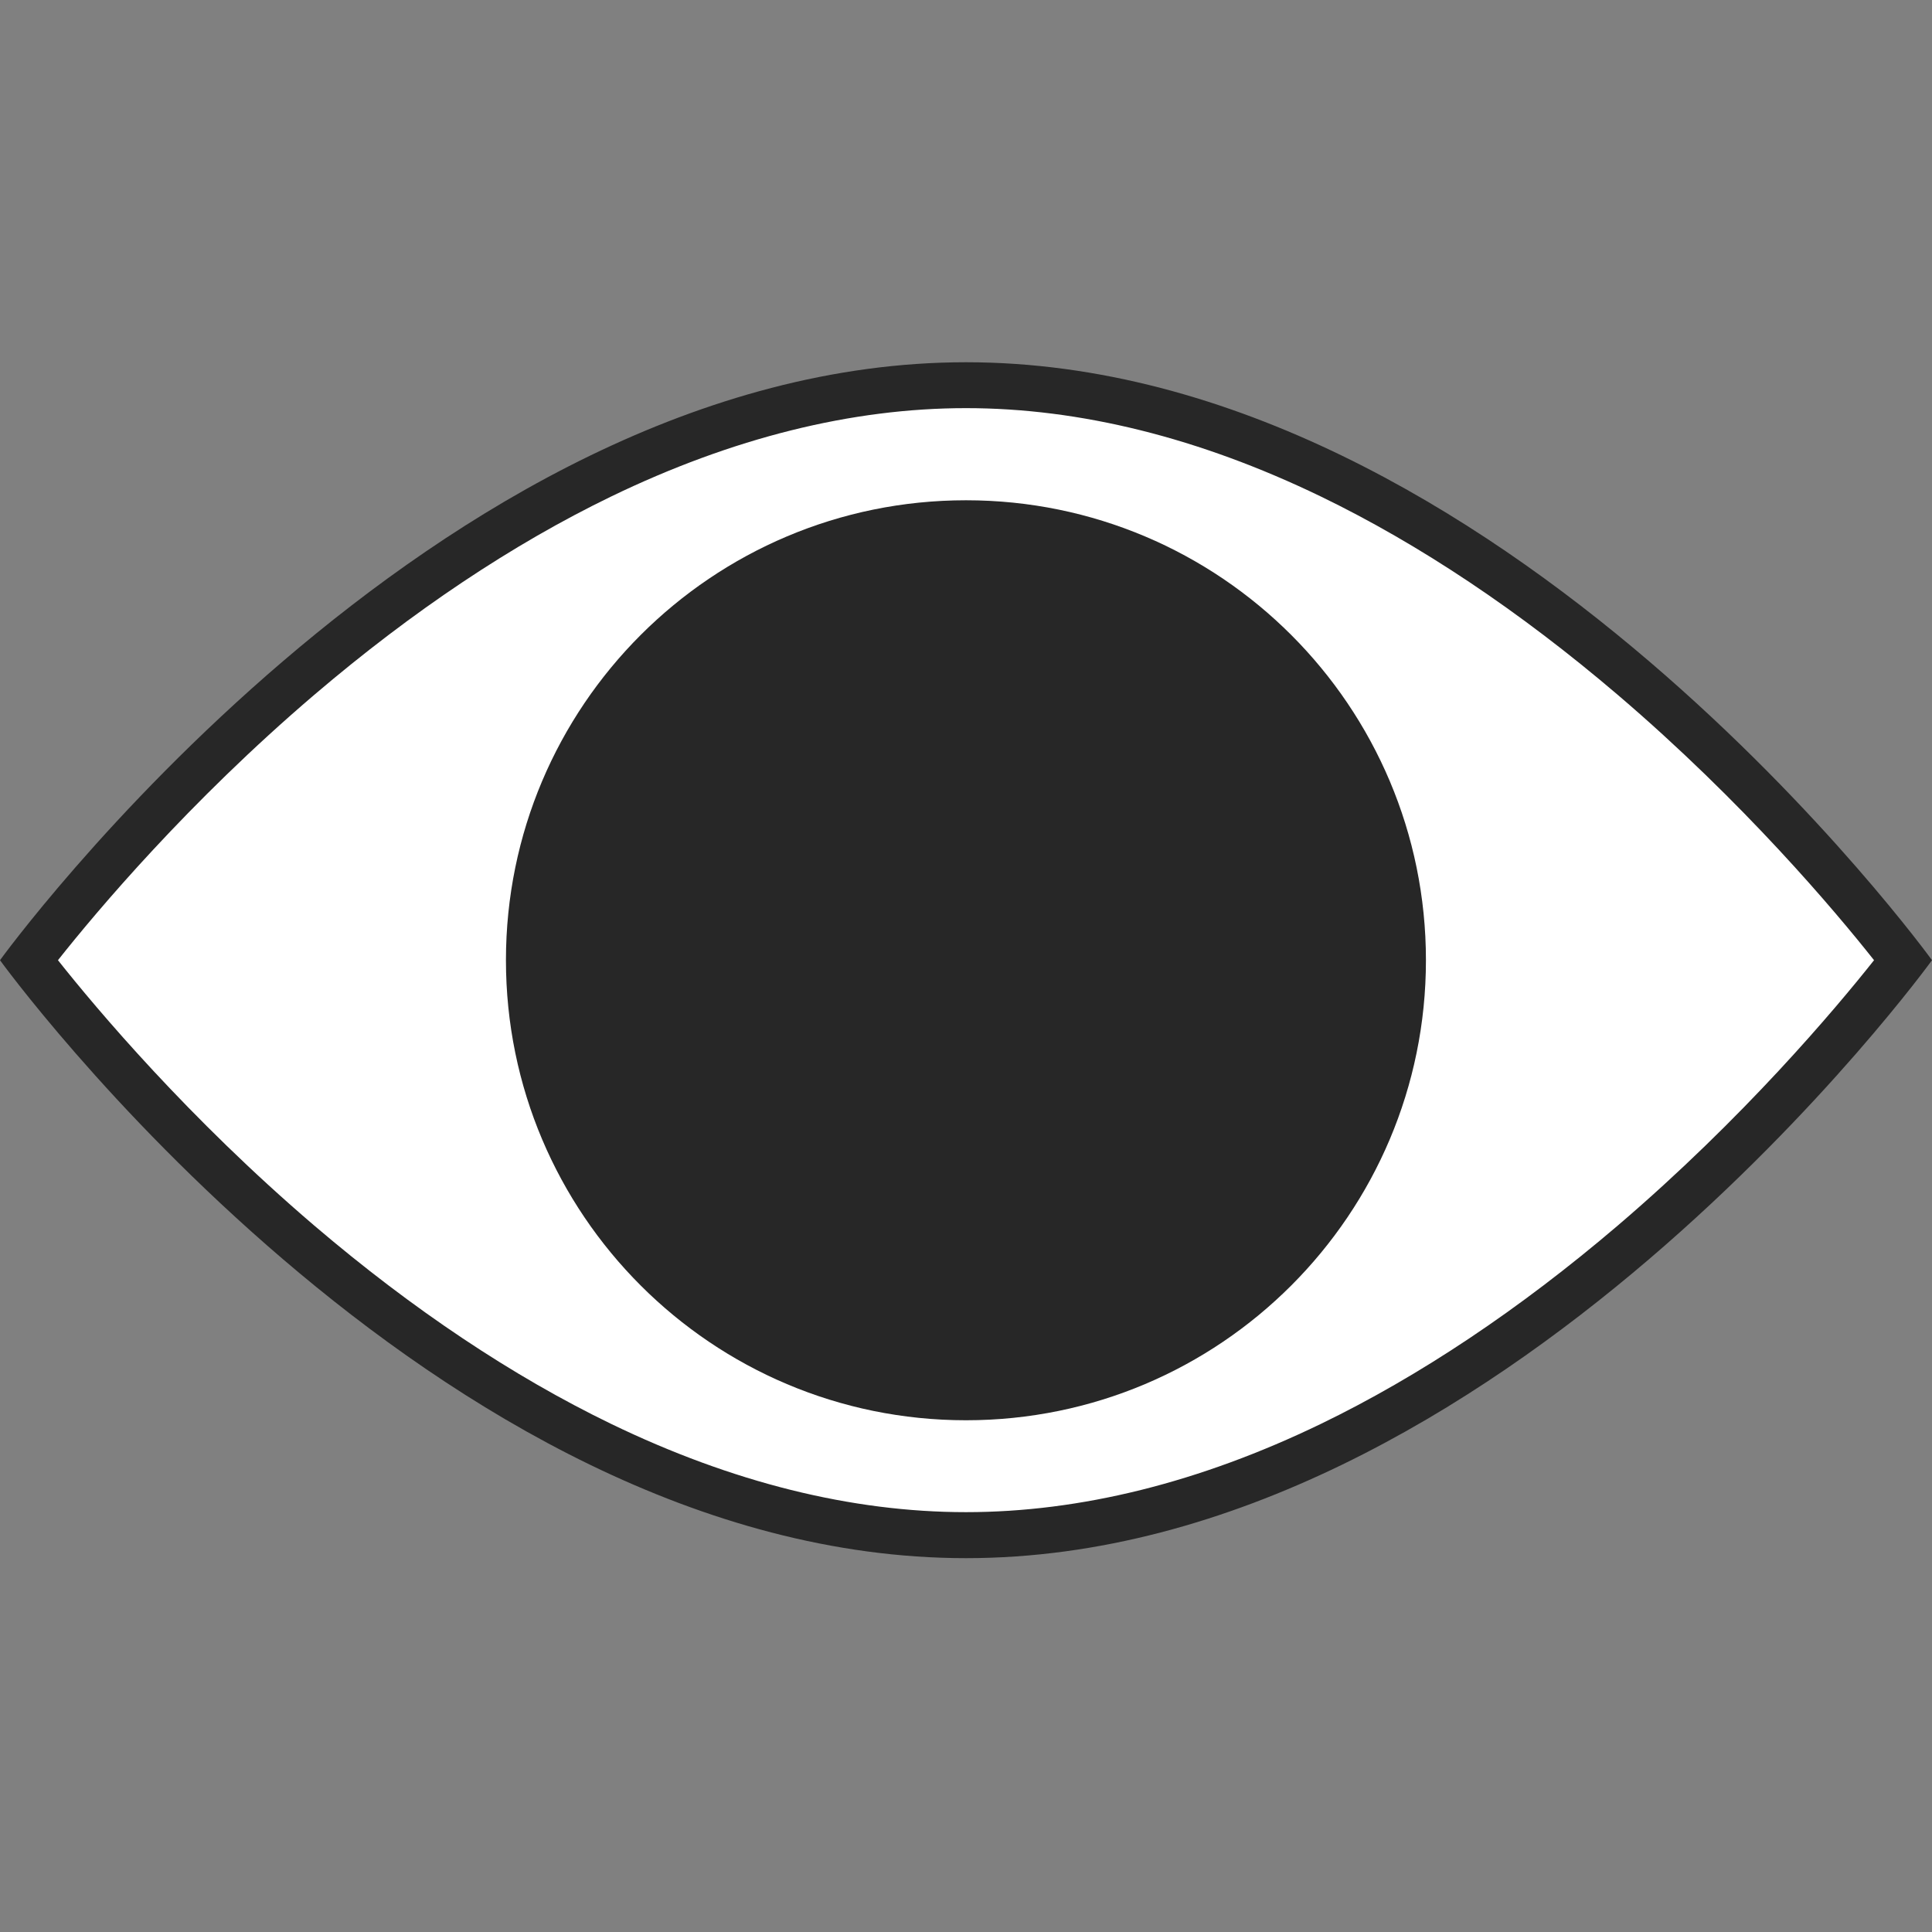
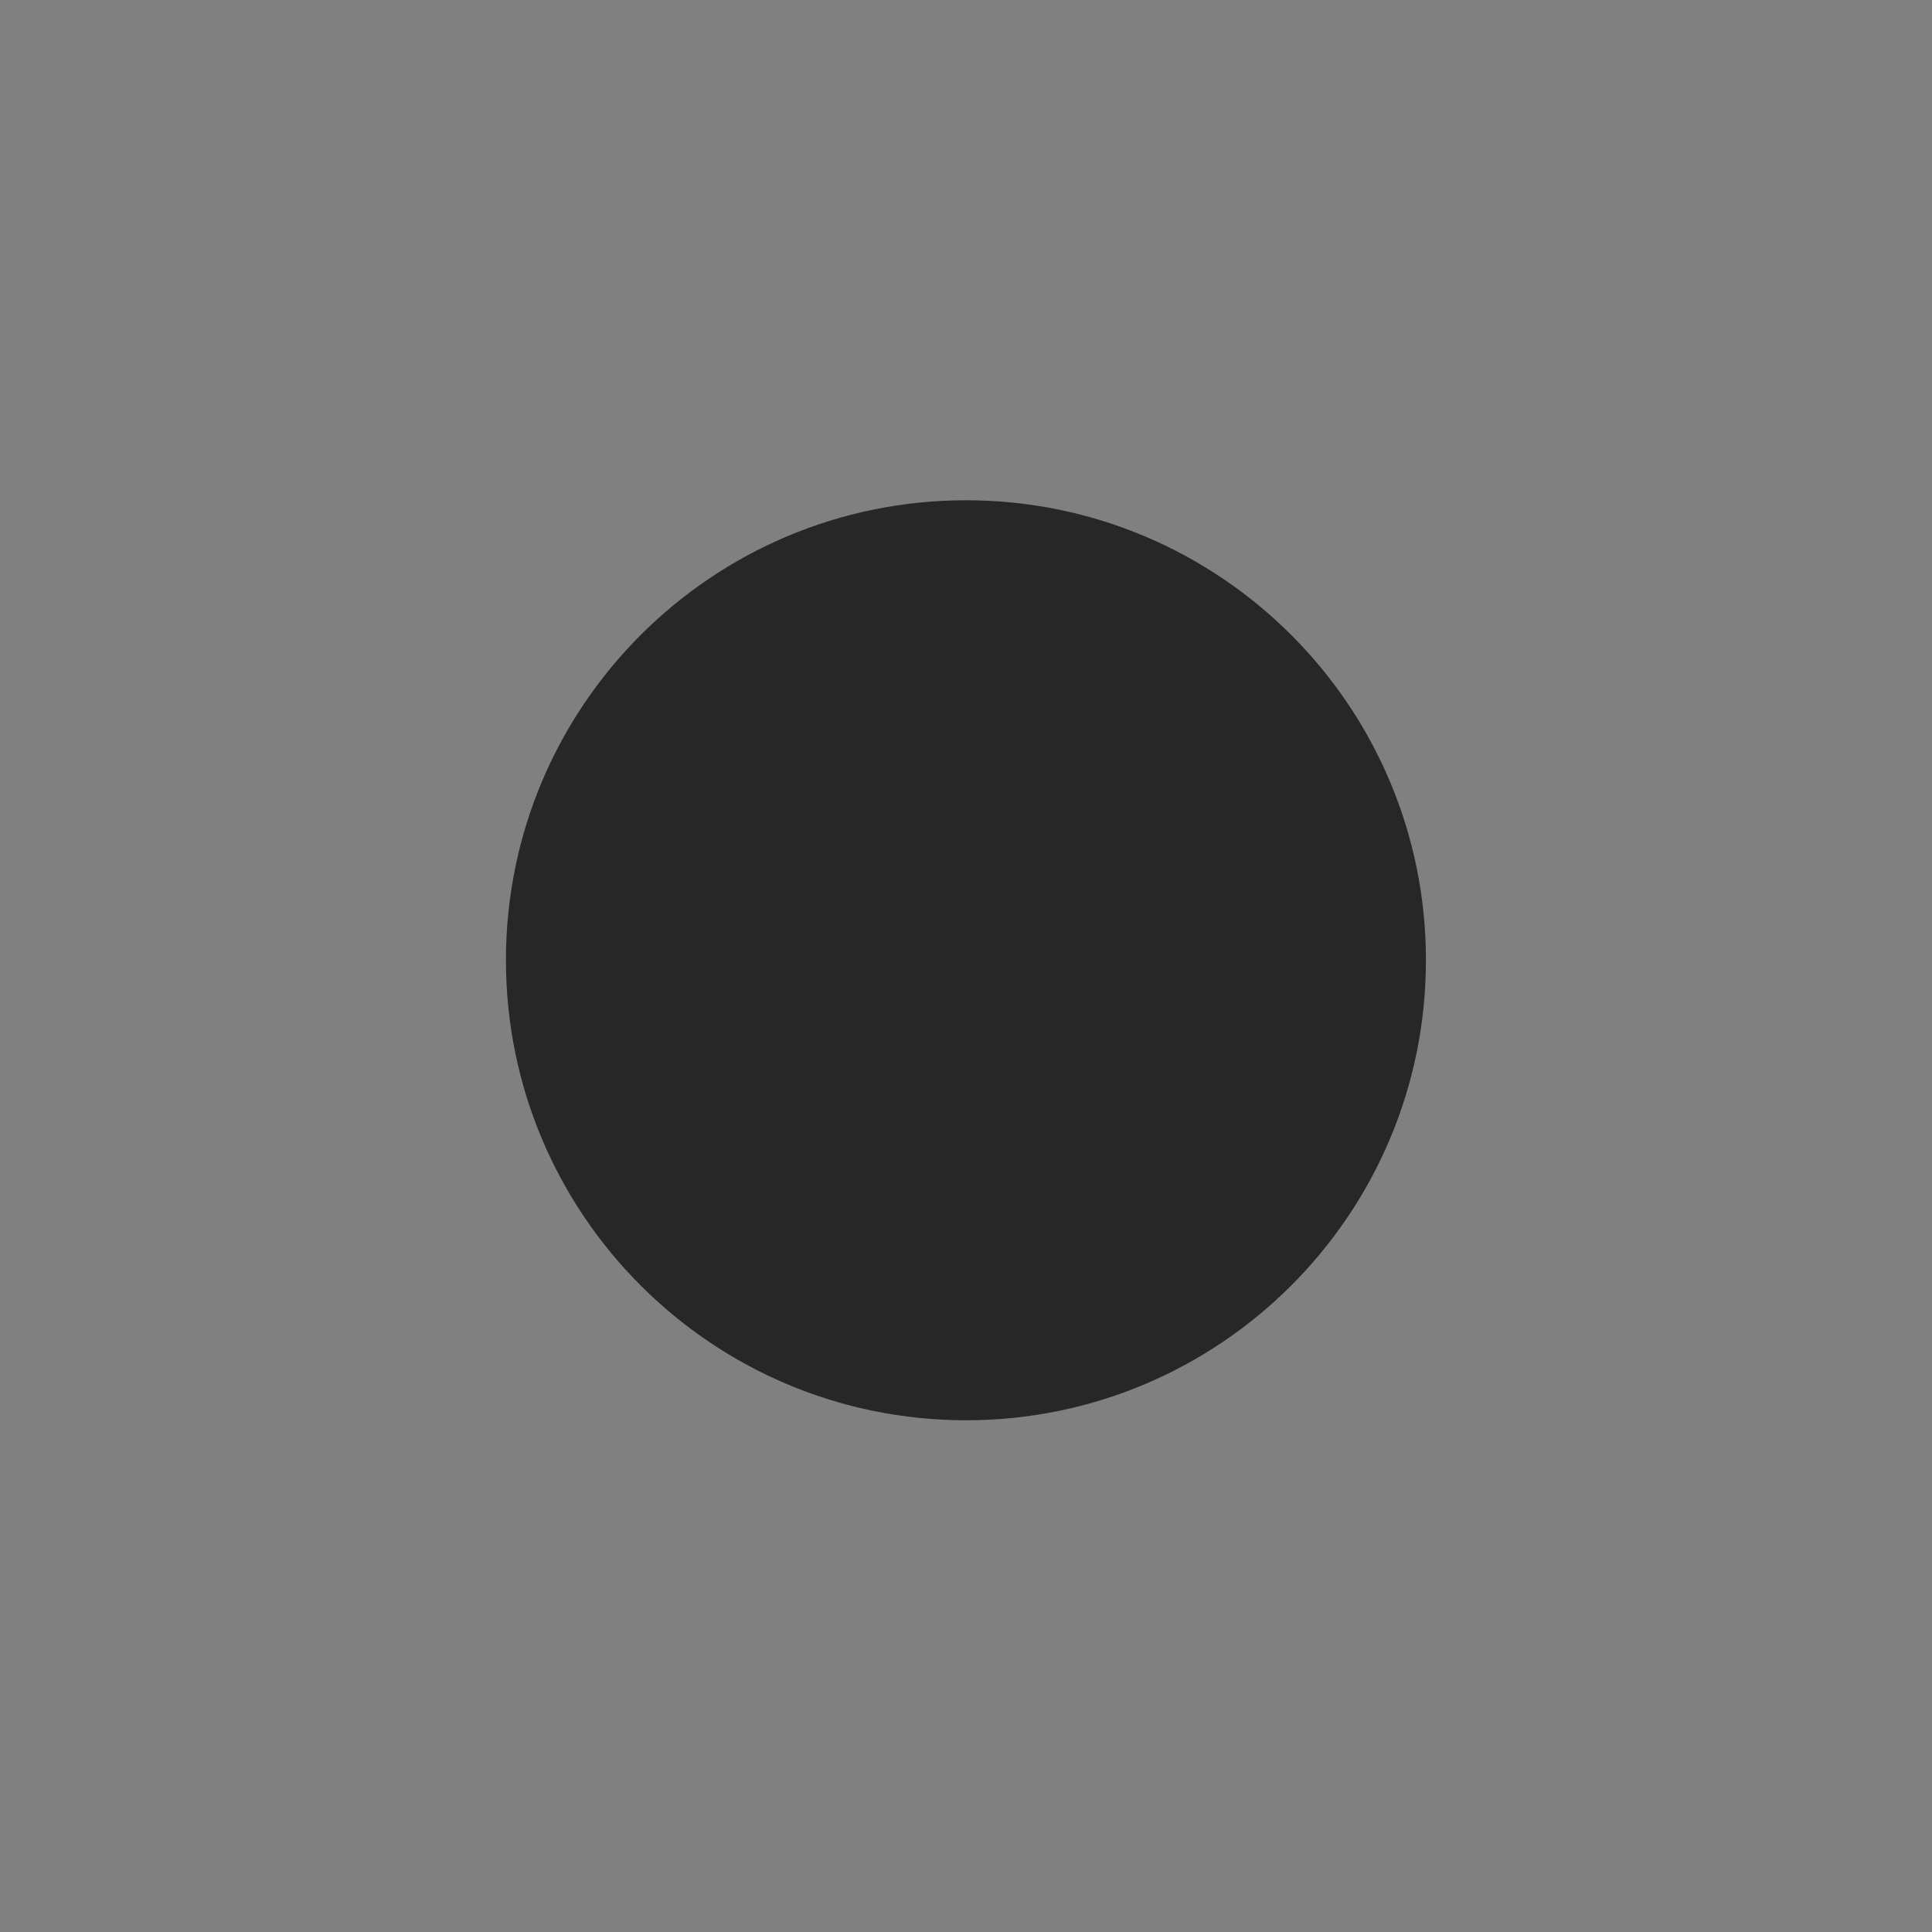
<svg xmlns="http://www.w3.org/2000/svg" width="16" height="16" viewBox="0 0 16 16" fill="none">
  <rect x="0" y="0" width="16" height="16" fill="#808080" stroke="none" />
-   <path d="M8 12.714C5.778 12.714 3.768 11.395 2.473 10.289C1.306 9.292 0.492 8.282 0.238 7.952C0.492 7.622 1.305 6.612 2.473 5.615C3.768 4.508 5.778 3.19 8 3.19C10.221 3.19 12.231 4.508 13.526 5.615C14.694 6.612 15.507 7.622 15.761 7.952C15.507 8.282 14.694 9.291 13.526 10.289C12.231 11.395 10.221 12.714 8 12.714Z" fill="white" />
-   <path d="M8 3.38C8.947 3.38 9.936 3.627 10.939 4.112C11.755 4.507 12.582 5.059 13.397 5.754C14.44 6.644 15.198 7.545 15.52 7.952C15.198 8.358 14.44 9.259 13.397 10.15C12.582 10.845 11.755 11.397 10.939 11.792C9.936 12.277 8.947 12.523 8 12.523C7.053 12.523 6.064 12.277 5.061 11.792C4.245 11.397 3.418 10.845 2.603 10.15C1.56 9.259 0.802 8.358 0.48 7.952C0.802 7.545 1.56 6.644 2.603 5.754C3.418 5.059 4.245 4.507 5.061 4.112C6.064 3.627 7.053 3.38 8 3.38ZM8 3C3.582 3 0 7.952 0 7.952C0 7.952 3.582 12.904 8 12.904C12.418 12.904 16 7.952 16 7.952C16 7.952 12.418 3 8 3Z" fill="#272727" />
  <path d="M8 11.762C10.104 11.762 11.809 10.056 11.809 7.952C11.809 5.848 10.104 4.143 8 4.143C5.896 4.143 4.19 5.848 4.19 7.952C4.19 10.056 5.896 11.762 8 11.762Z" fill="#272727" />
</svg>